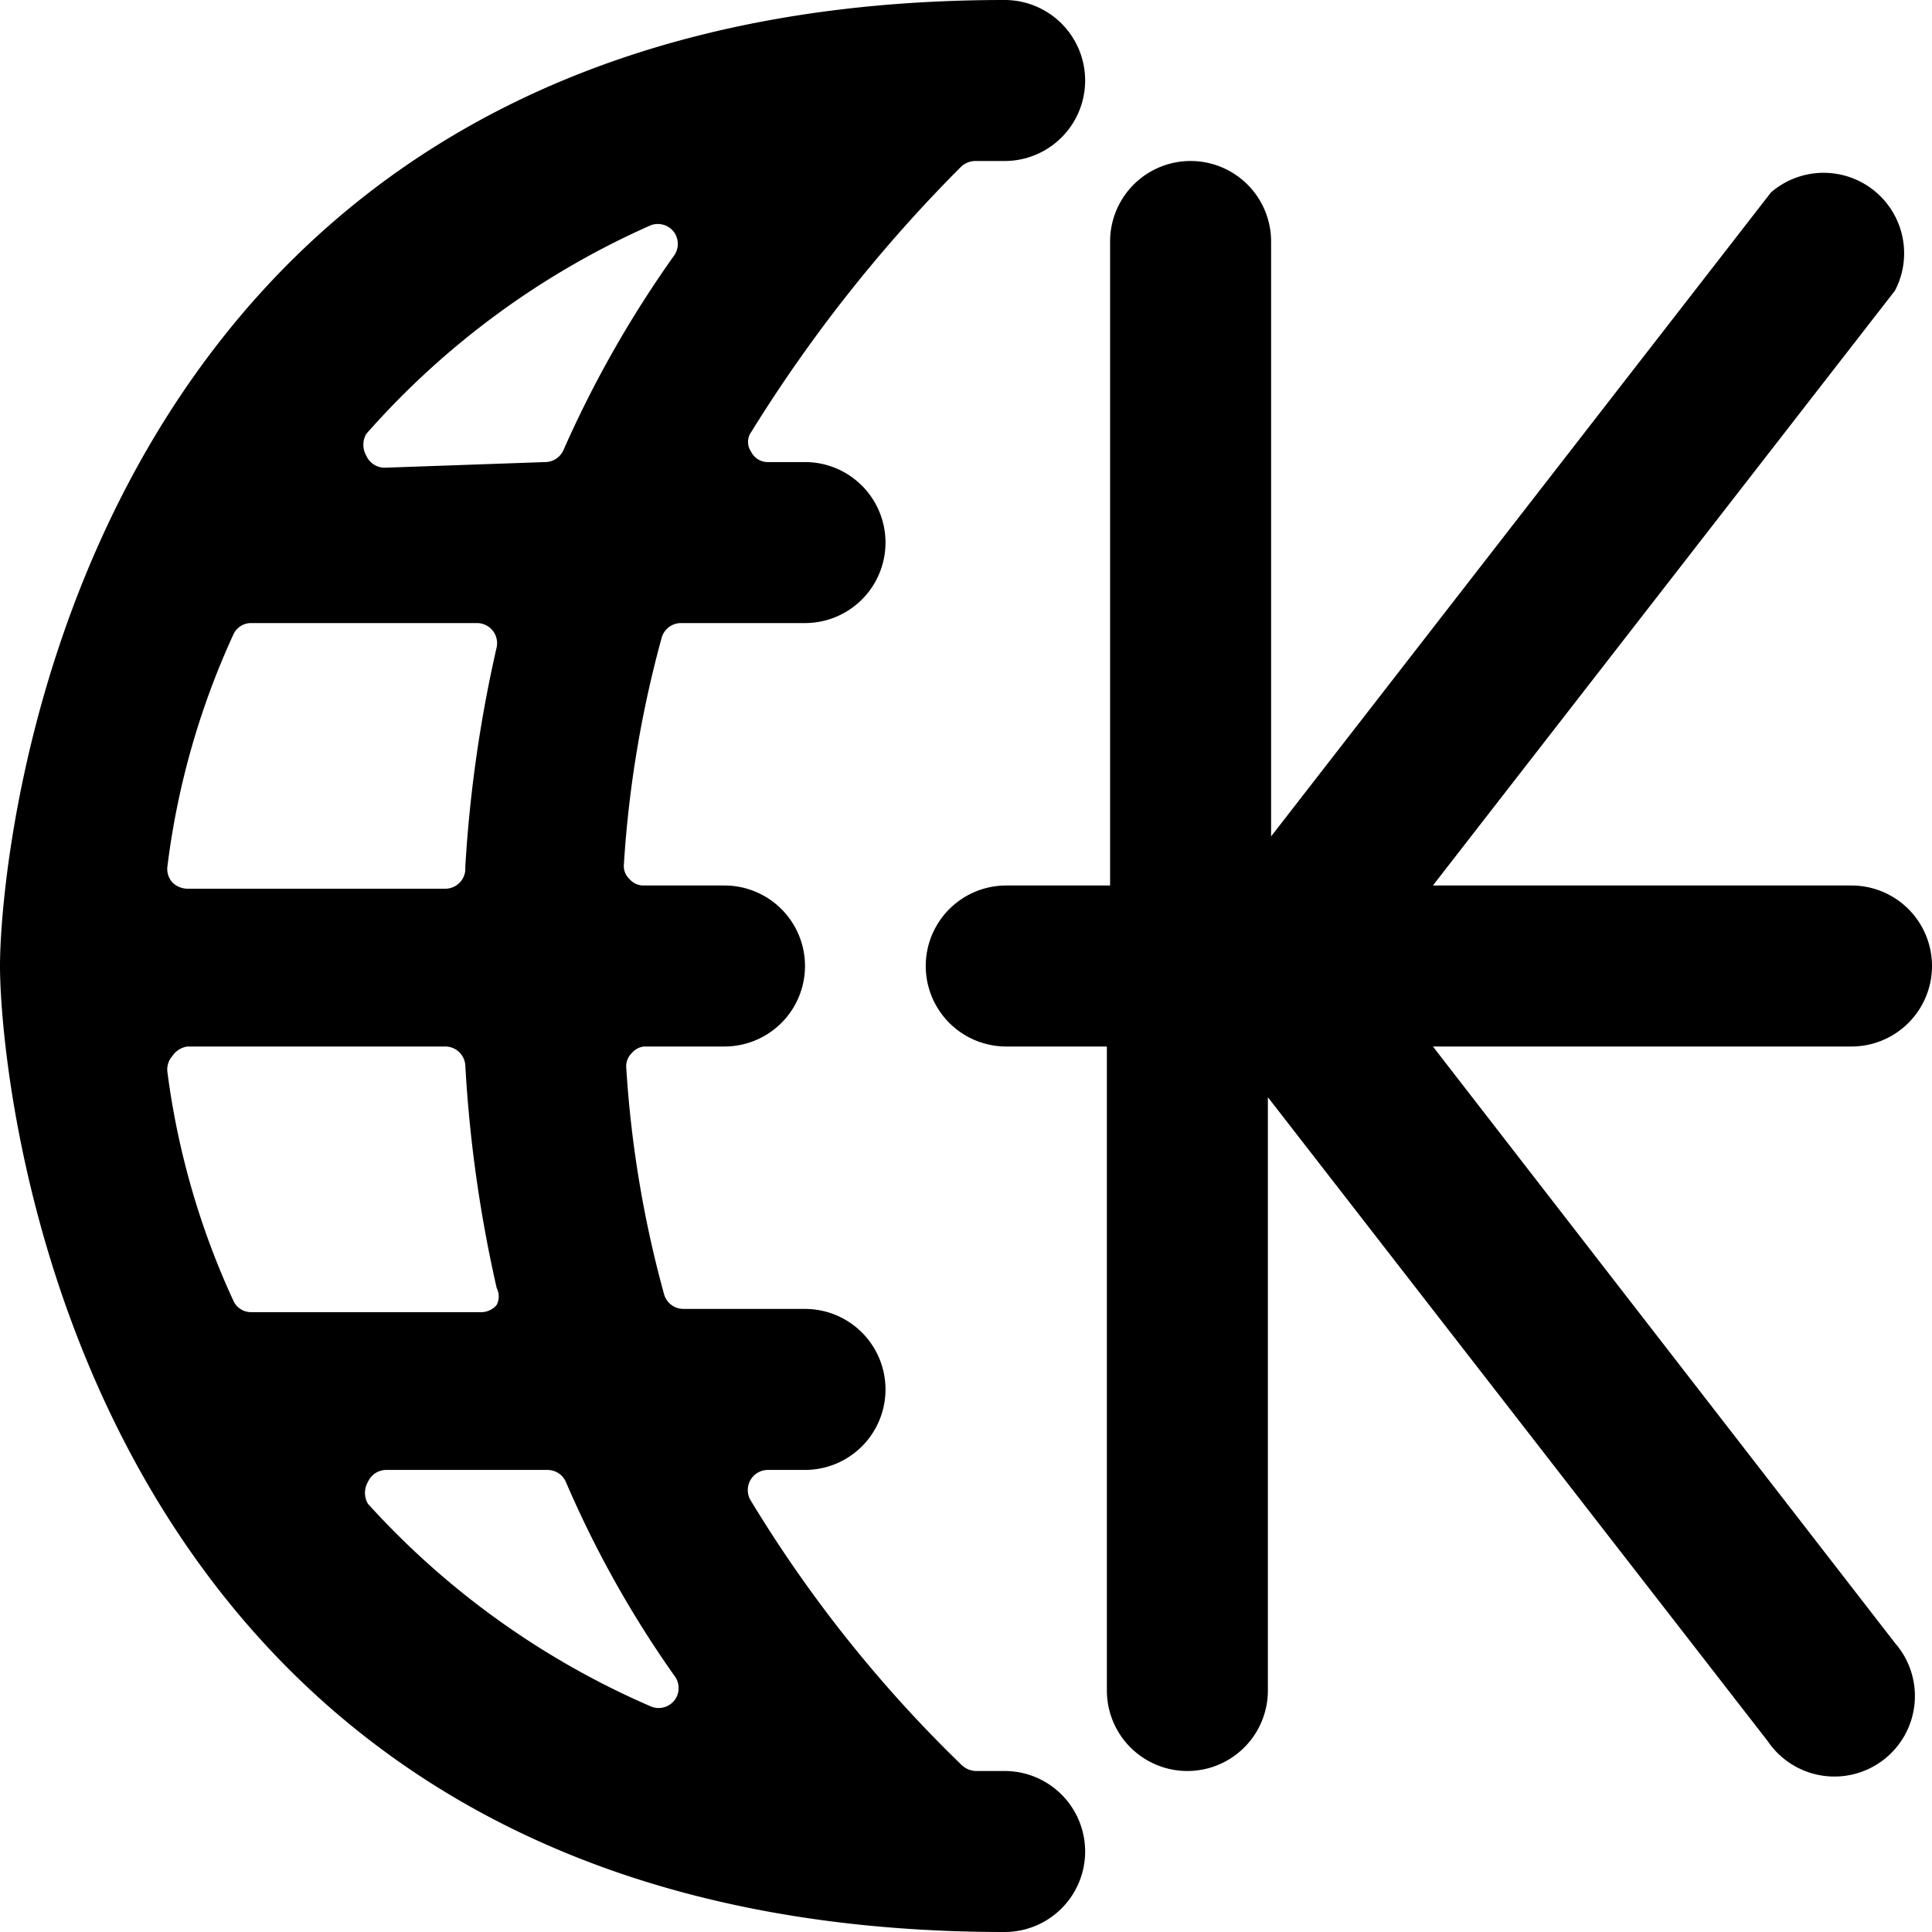
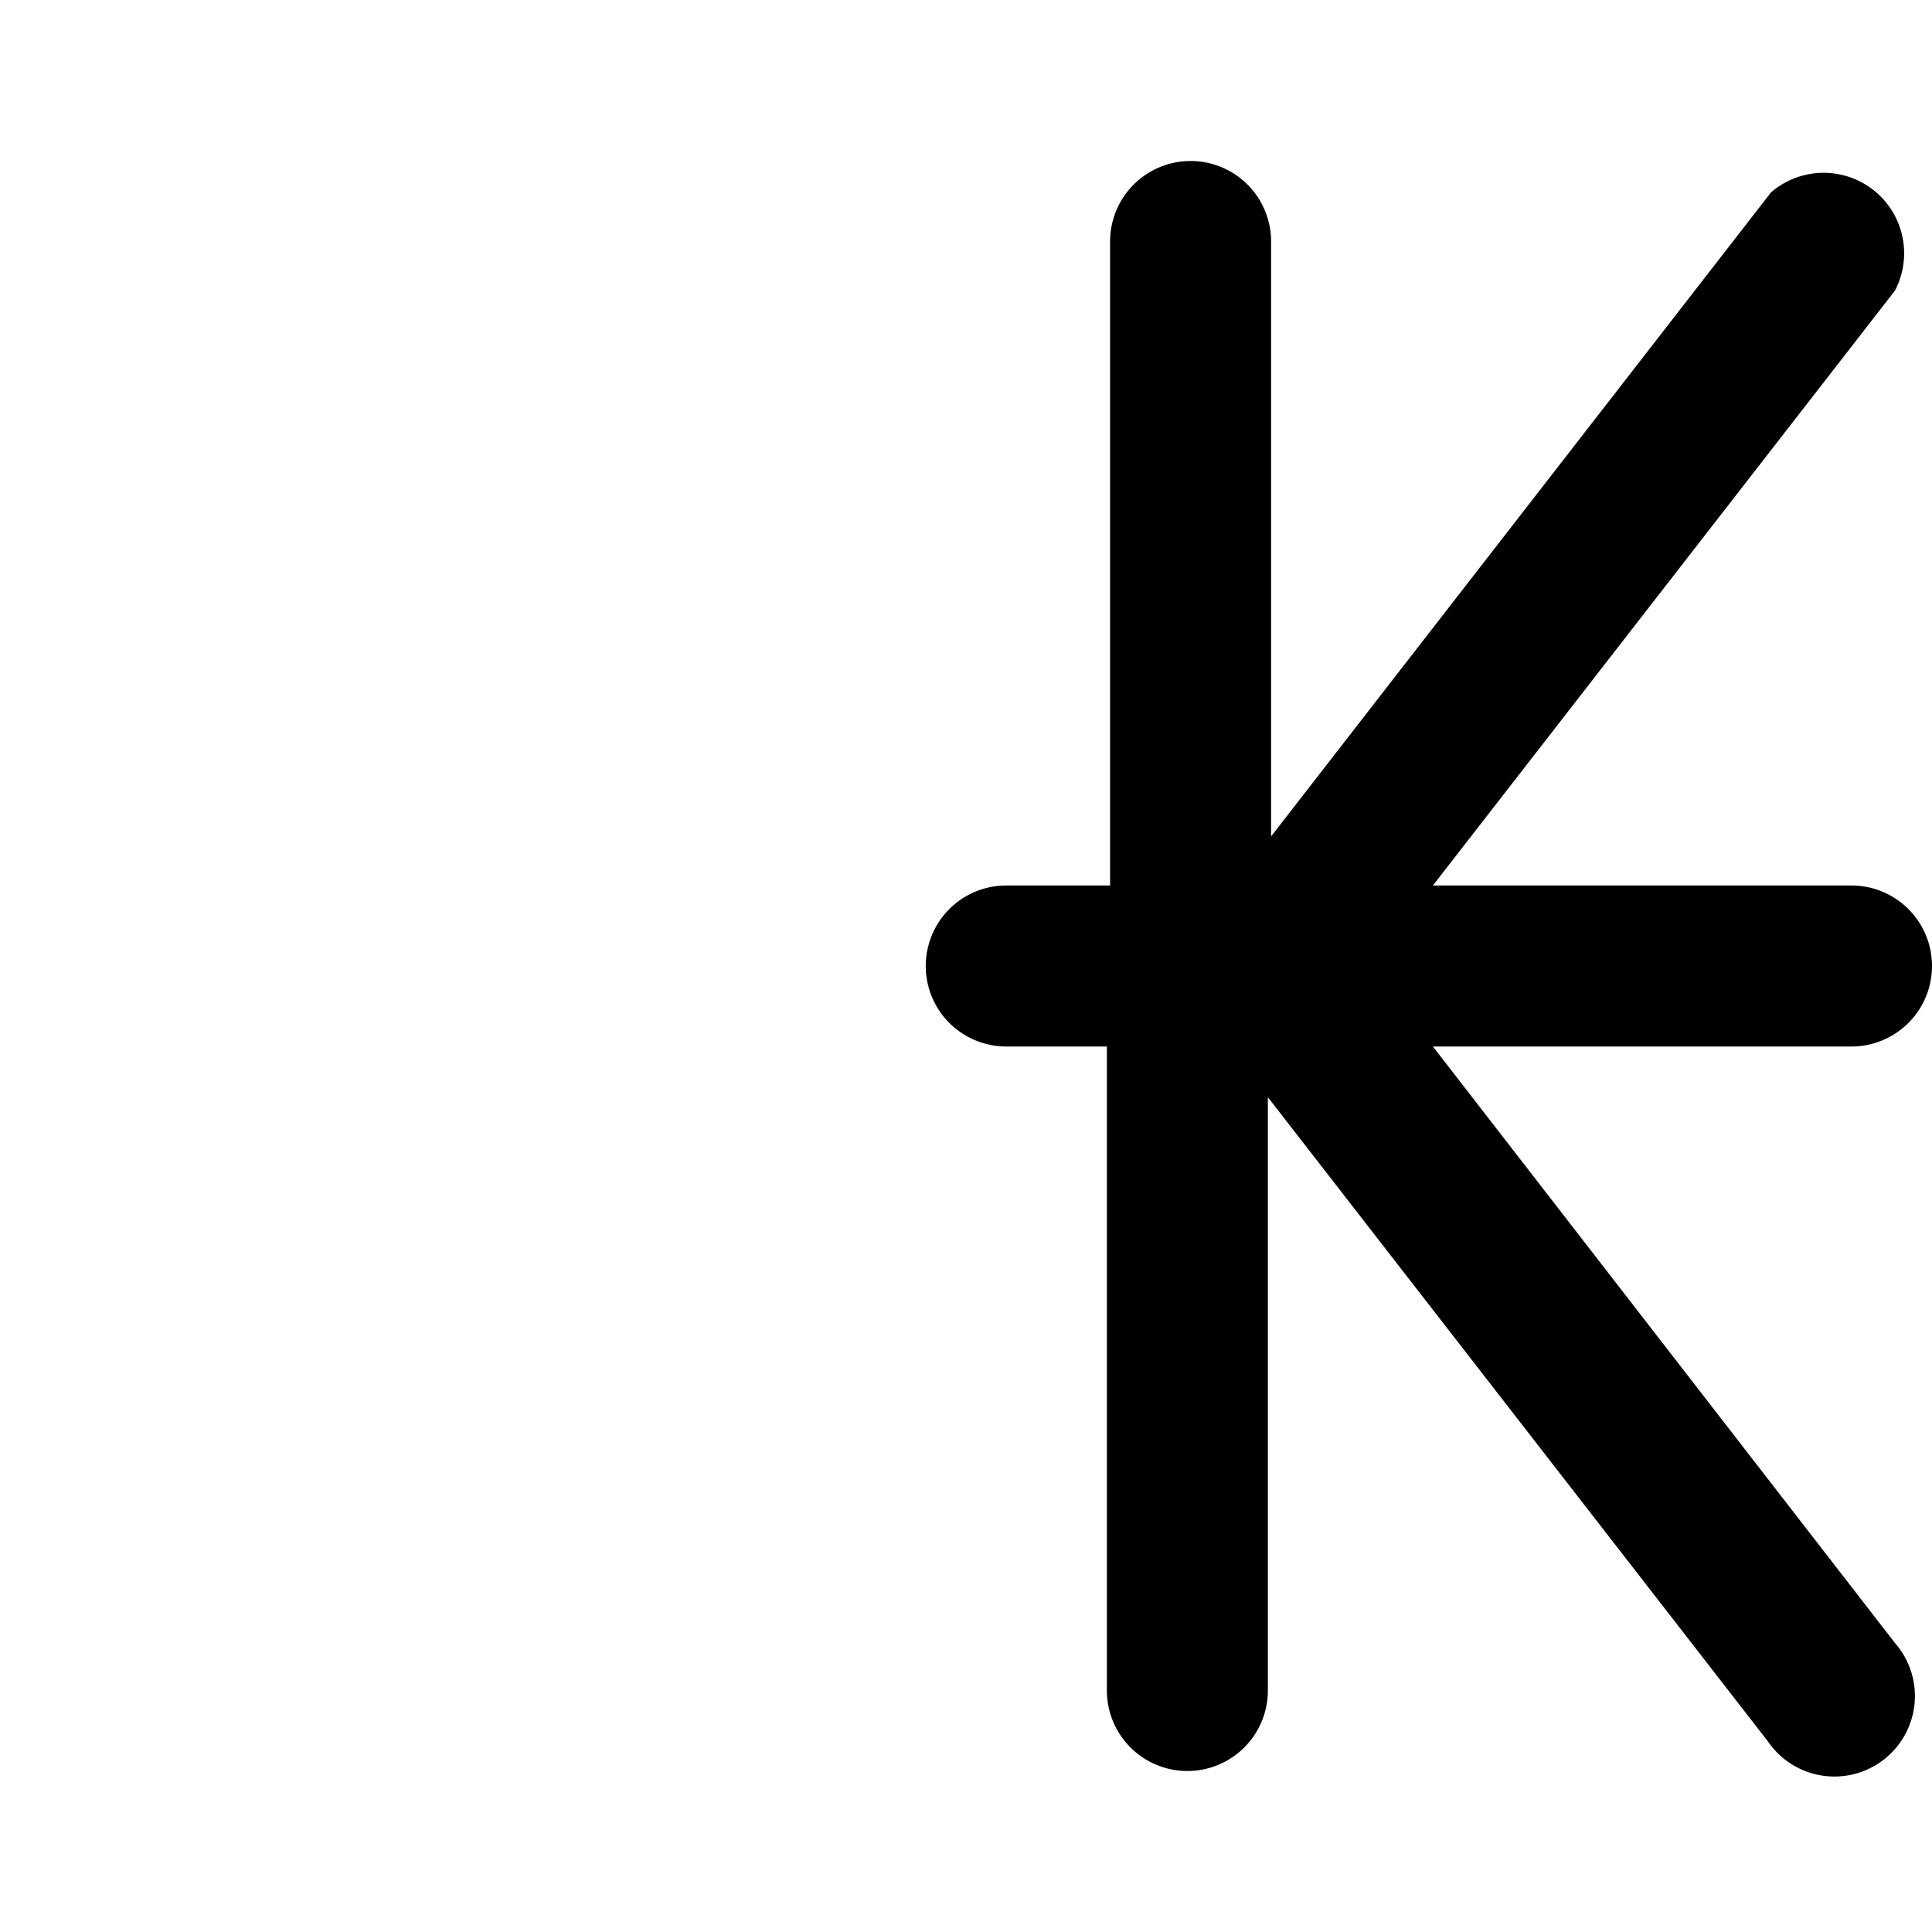
<svg xmlns="http://www.w3.org/2000/svg" viewBox="0 0 24 24">
  <g>
    <path d="M17.8 13H23a1 1 0 0 0 0 -2h-5.2l5.74 -7.39A1 1 0 0 0 22 2.39l-6.21 8V3a1 1 0 0 0 -2 0v8H12.5a1 1 0 0 0 0 2h1.25v8a1 1 0 0 0 2 0v-7.37l6.21 8a1 1 0 1 0 1.58 -1.22Z" fill="#000000" stroke-width="1" />
-     <path d="M11.94 2.07a0.26 0.26 0 0 1 0.18 -0.07h0.36a1 1 0 0 0 0 -2C0.92 0 0 10.53 0 12s0.91 12 12.48 12a1 1 0 1 0 0 -2h-0.36a0.27 0.27 0 0 1 -0.18 -0.08 16.33 16.33 0 0 1 -2.62 -3.29 0.25 0.25 0 0 1 0.22 -0.37H10a1 1 0 0 0 0 -2H8.49a0.25 0.25 0 0 1 -0.24 -0.18 13.82 13.82 0 0 1 -0.47 -2.81 0.23 0.23 0 0 1 0.07 -0.19A0.23 0.23 0 0 1 8 13h1a1 1 0 0 0 0 -2H8a0.23 0.23 0 0 1 -0.18 -0.08 0.22 0.22 0 0 1 -0.07 -0.18 13.92 13.92 0 0 1 0.47 -2.82 0.25 0.25 0 0 1 0.24 -0.18H10a1 1 0 0 0 0 -2h-0.46a0.23 0.23 0 0 1 -0.21 -0.13 0.21 0.21 0 0 1 0 -0.24 18.27 18.27 0 0 1 2.61 -3.3ZM8.38 20.82a0.25 0.25 0 0 1 0 0.3 0.25 0.25 0 0 1 -0.29 0.08 10.2 10.2 0 0 1 -3.52 -2.52 0.27 0.27 0 0 1 0 -0.27 0.25 0.25 0 0 1 0.23 -0.15h2a0.25 0.25 0 0 1 0.23 0.15 13.15 13.15 0 0 0 1.35 2.41ZM6.17 16a0.23 0.23 0 0 1 0 0.21 0.25 0.25 0 0 1 -0.19 0.09H3.12a0.24 0.24 0 0 1 -0.22 -0.14 9.78 9.78 0 0 1 -0.82 -2.84 0.25 0.25 0 0 1 0.06 -0.2 0.27 0.27 0 0 1 0.19 -0.12h3.2a0.25 0.25 0 0 1 0.25 0.23A16.6 16.6 0 0 0 6.17 16Zm-0.39 -5.19a0.25 0.25 0 0 1 -0.25 0.23h-3.2a0.27 0.27 0 0 1 -0.19 -0.08 0.25 0.25 0 0 1 -0.06 -0.2 9.78 9.78 0 0 1 0.82 -2.88 0.24 0.24 0 0 1 0.22 -0.14h2.81a0.25 0.25 0 0 1 0.24 0.3 16.6 16.6 0 0 0 -0.39 2.73Zm-1 -5a0.25 0.25 0 0 1 -0.23 -0.15 0.27 0.27 0 0 1 0 -0.27A10.2 10.2 0 0 1 8.08 2.8a0.25 0.25 0 0 1 0.29 0.08 0.25 0.25 0 0 1 0 0.3A13.75 13.75 0 0 0 7 5.59a0.25 0.25 0 0 1 -0.23 0.15Z" fill="#000000" stroke-width="1" />
  </g>
</svg>